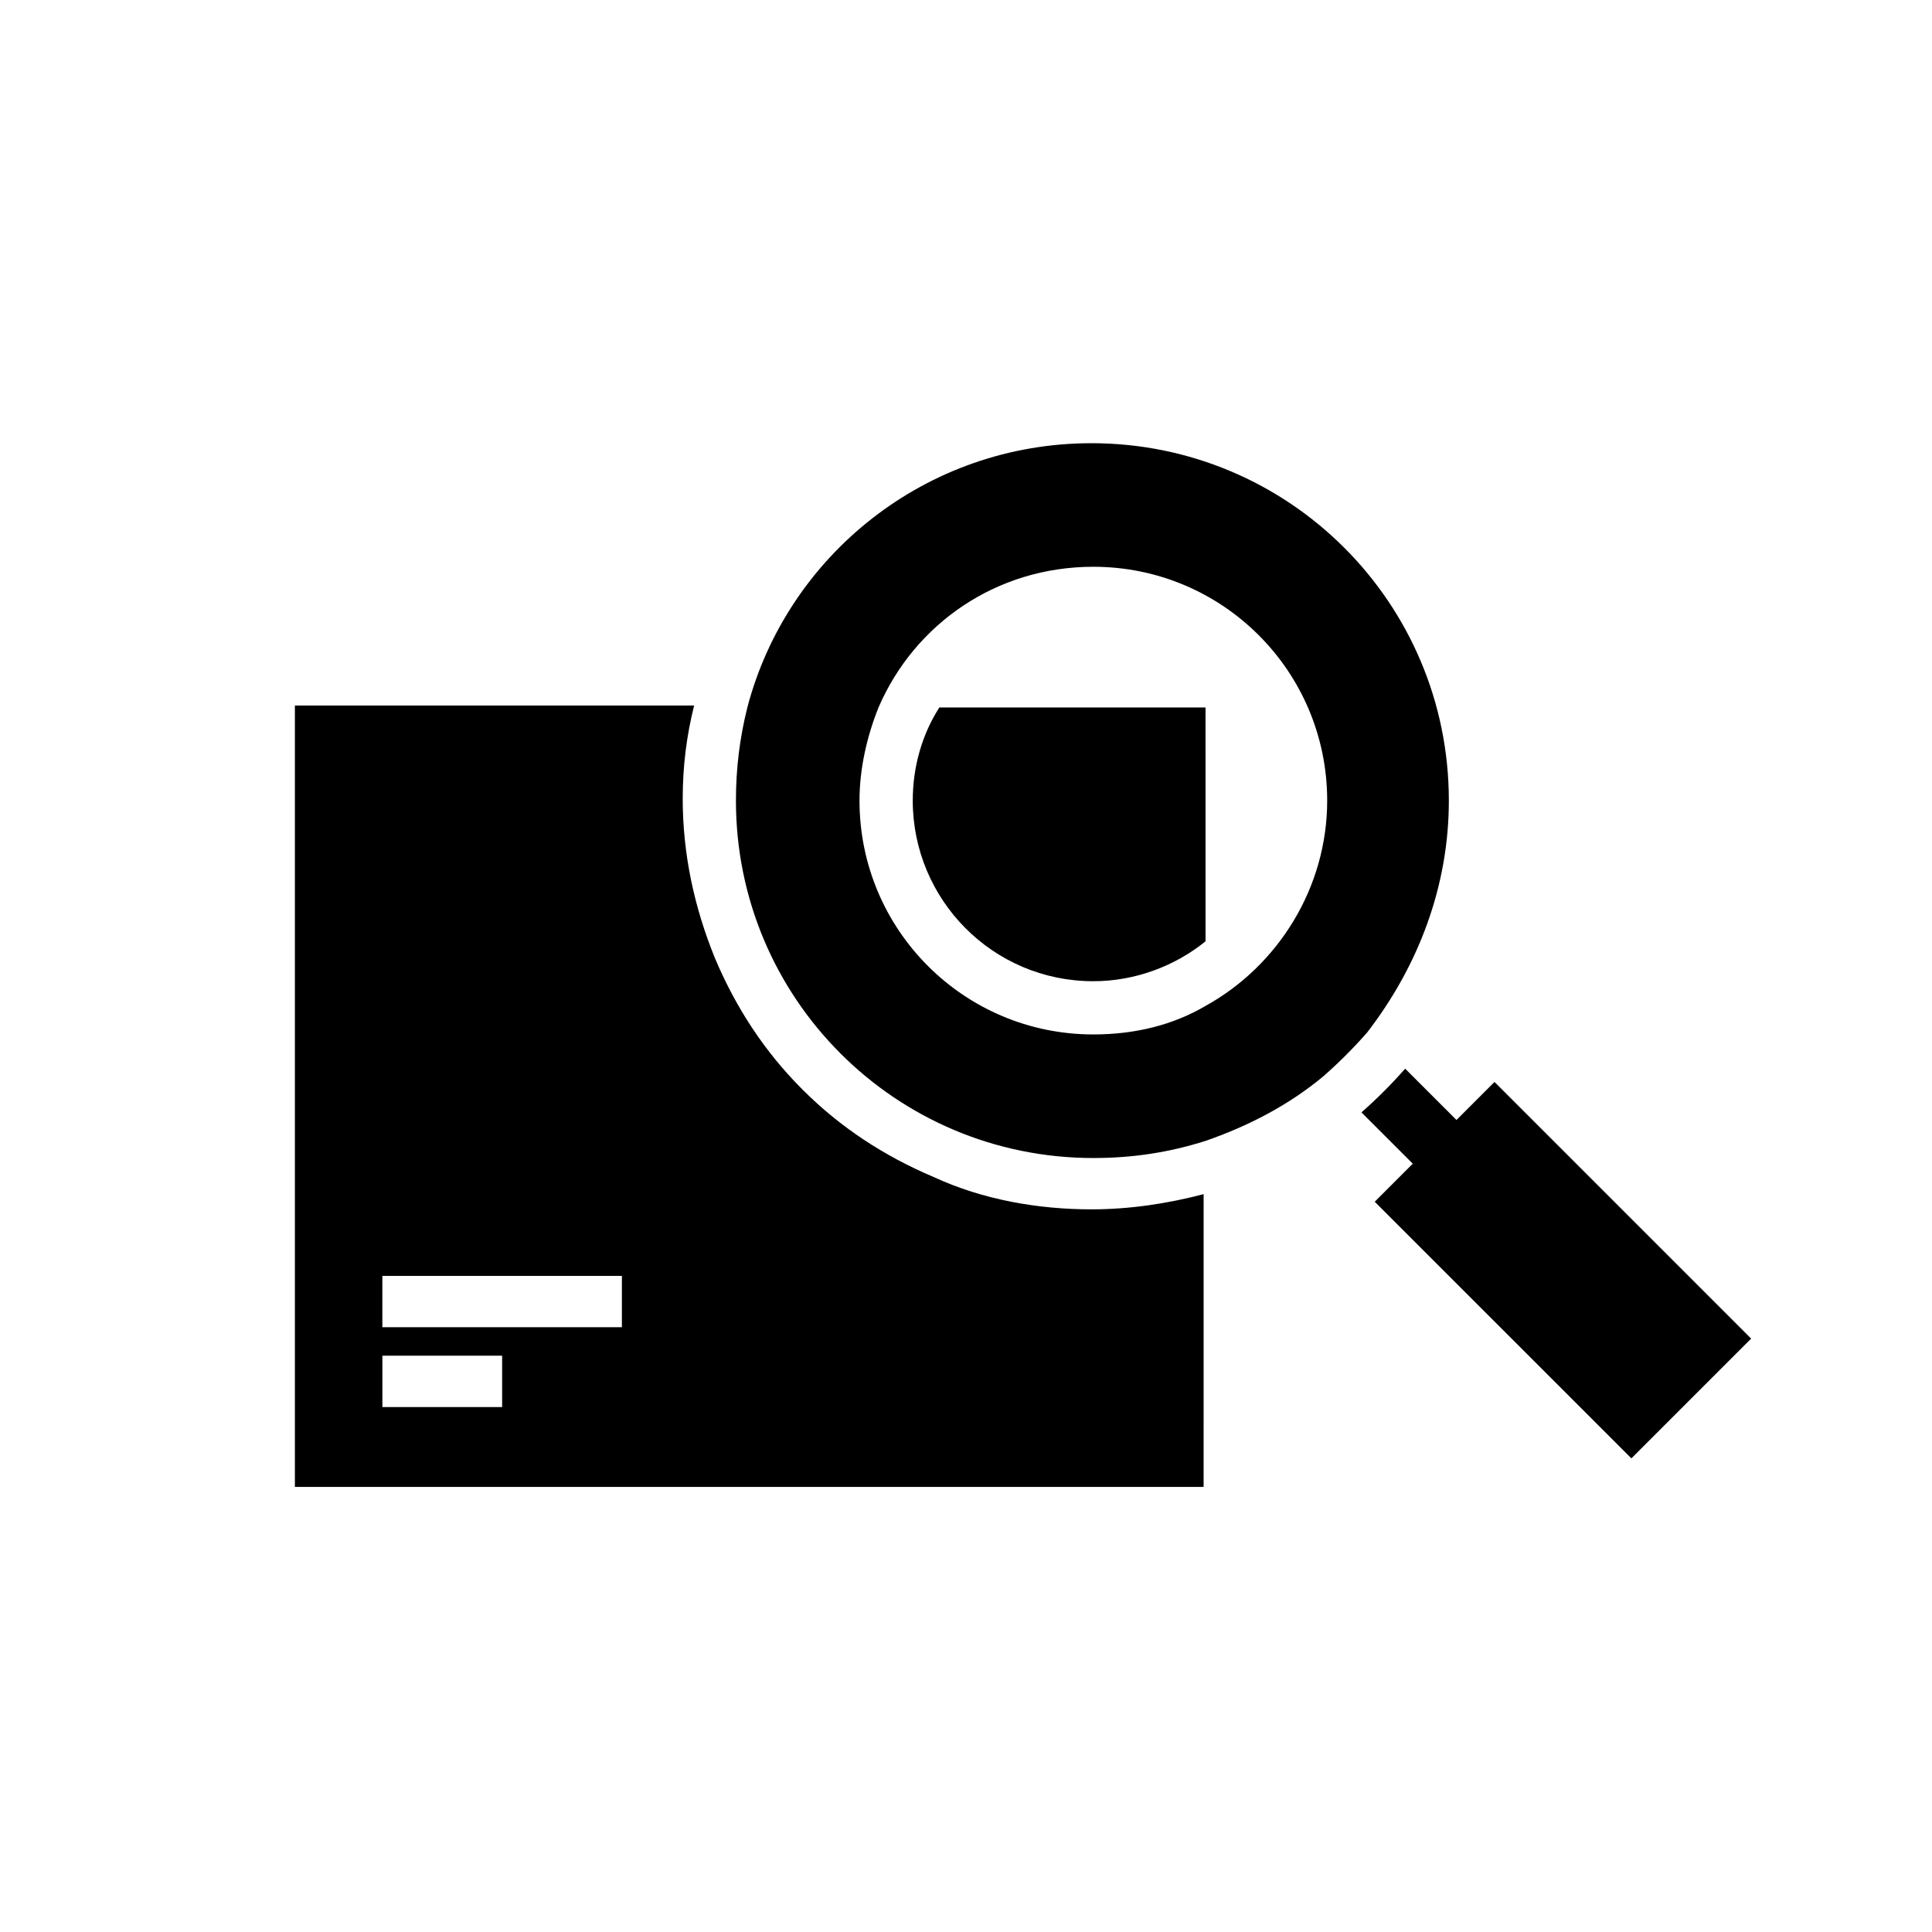
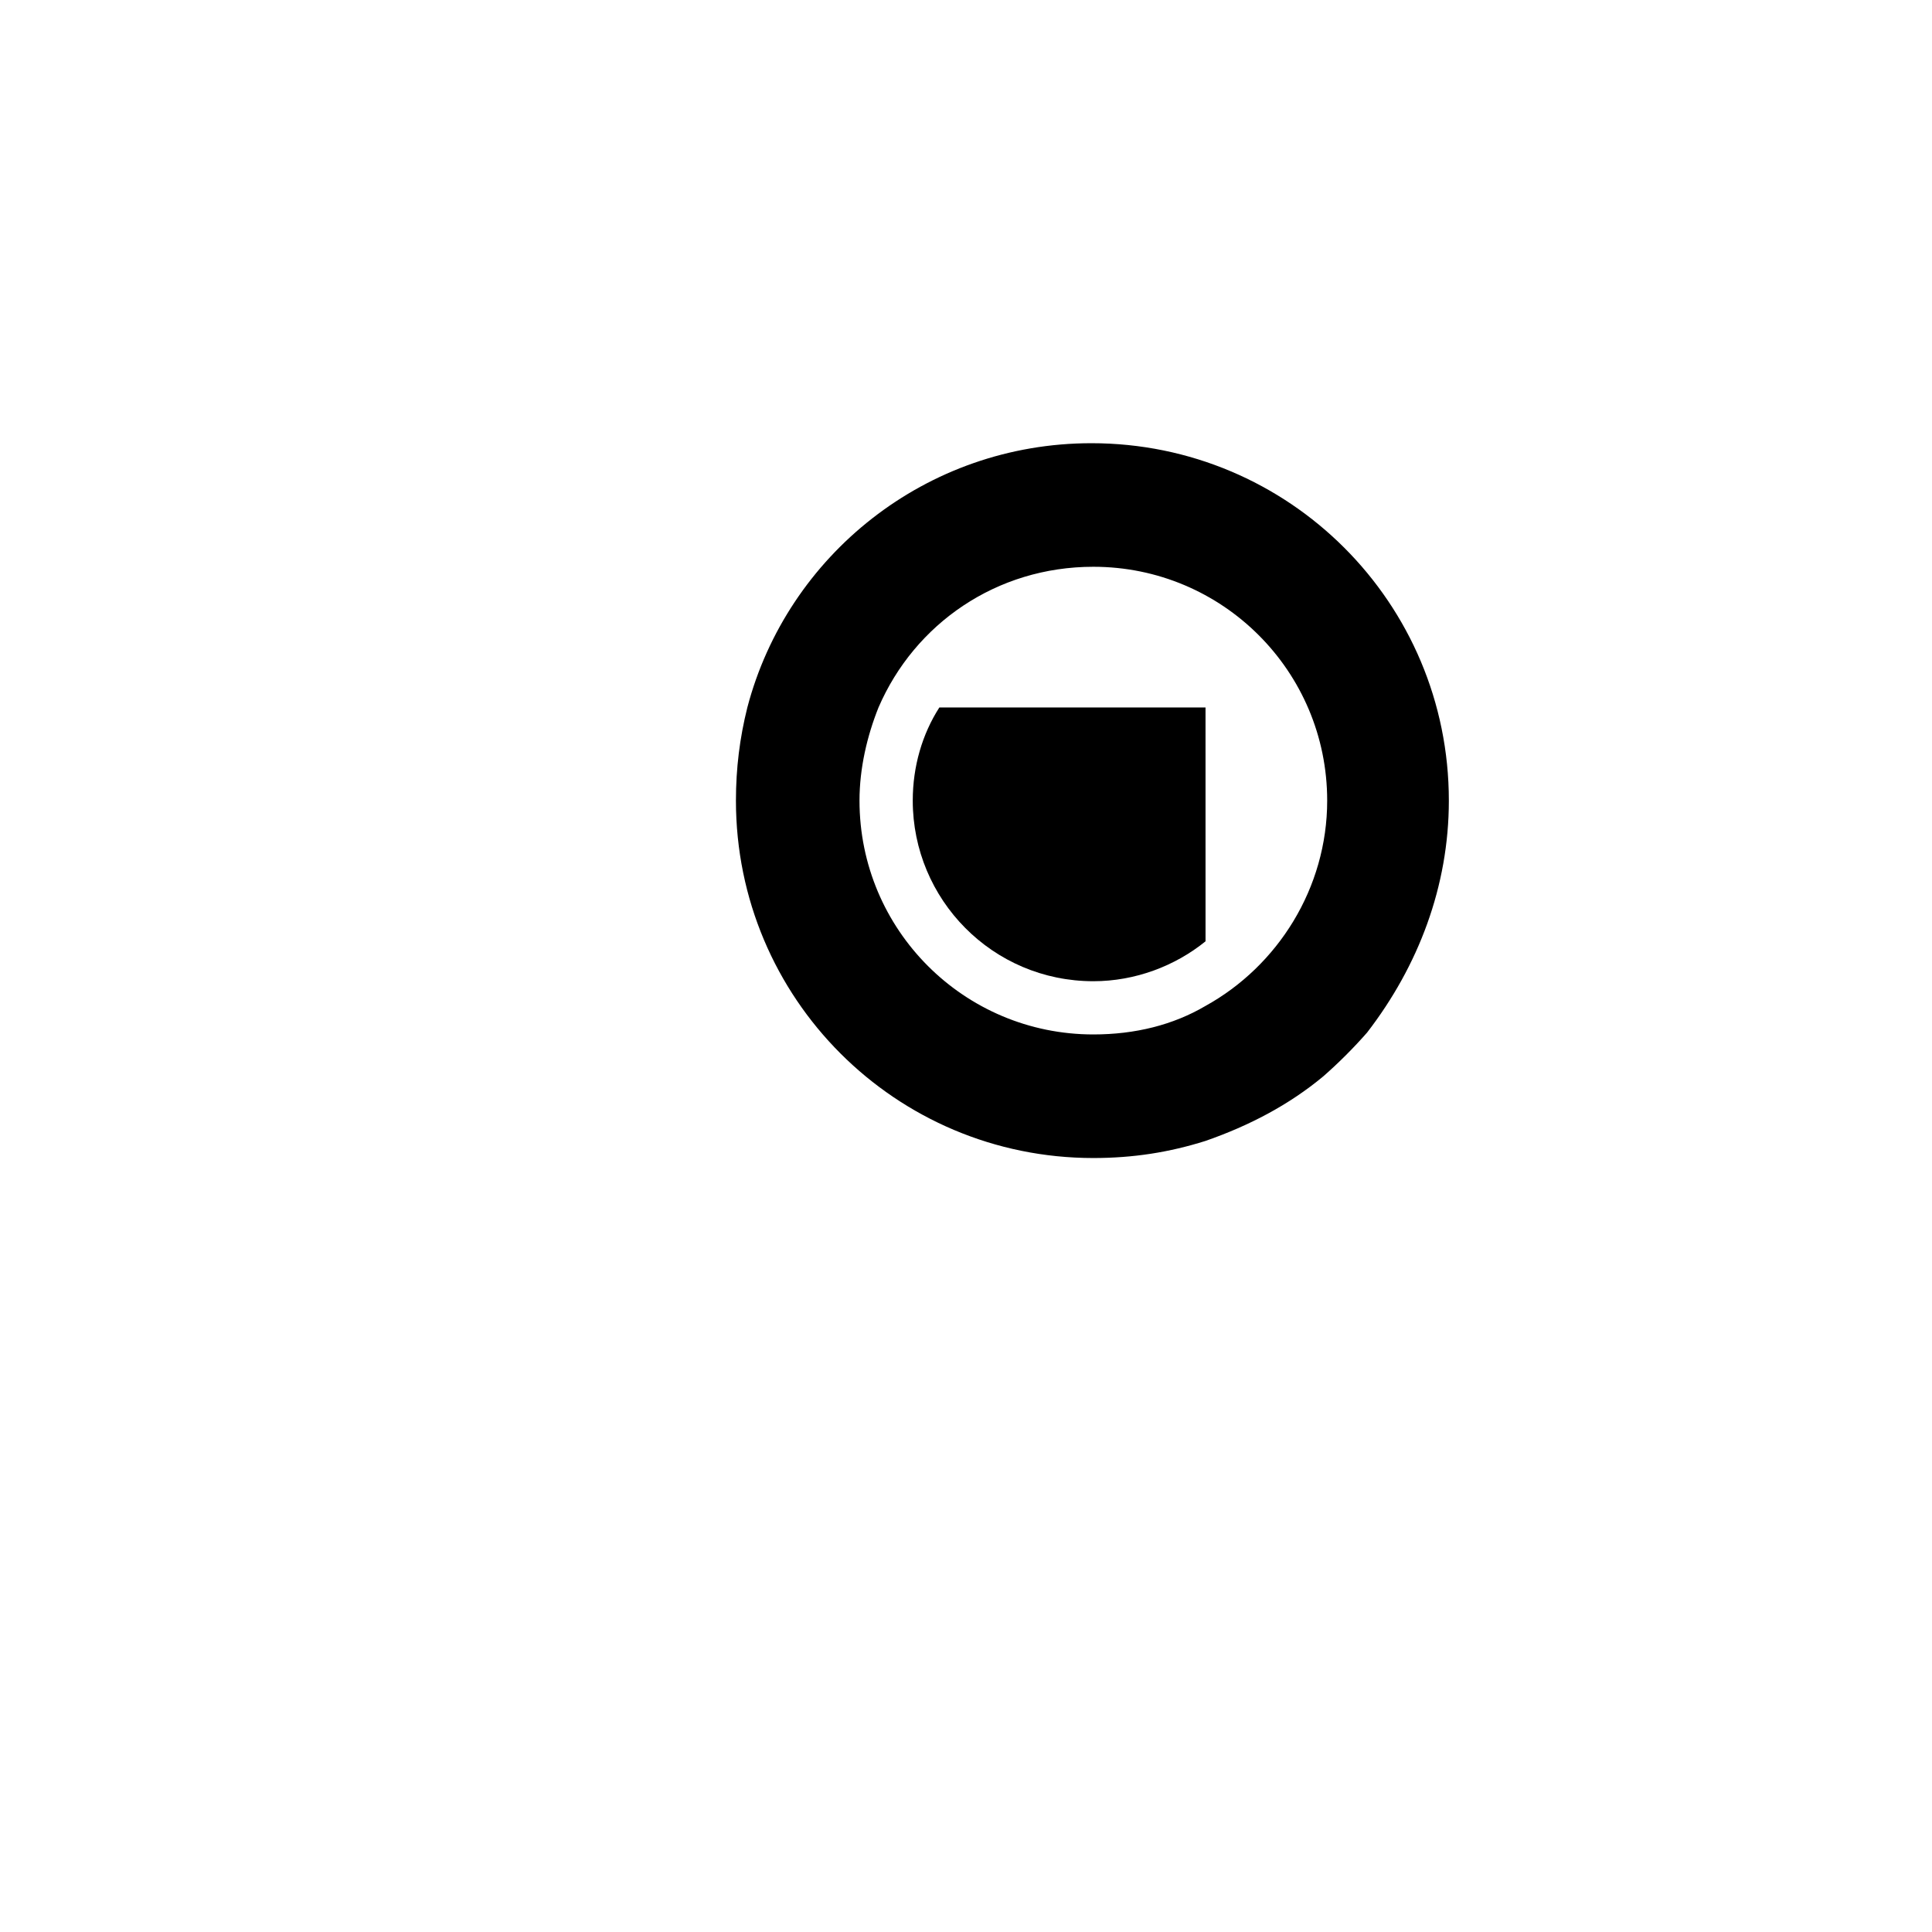
<svg xmlns="http://www.w3.org/2000/svg" fill="#000000" width="800px" height="800px" version="1.1" viewBox="144 144 512 512">
  <g>
-     <path d="m391.43 455.92c-13.098-5.543-24.688-13.098-34.762-23.176-10.078-10.078-17.633-21.664-23.176-34.762-5.543-13.602-8.566-27.711-8.566-42.32 0-8.566 1.008-16.625 3.023-24.688h-105.8v207.07h240.82l0.004-77.586c-9.574 2.519-19.648 4.031-29.727 4.031-14.105-0.004-28.719-2.519-41.816-8.566zm-114.36 60.961h-31.738v-13.602h31.738zm31.738-21.16h-63.48v-13.602h63.48z" />
    <path d="m385.89 356.17c0 26.199 21.16 47.863 47.863 47.863 11.082 0 21.664-4.031 29.727-10.578l-0.004-61.973h-70.535c-4.531 7.055-7.051 15.617-7.051 24.688z" />
-     <path d="m540.06 430.73-10.078 10.078-13.602-13.602c-3.527 4.031-7.559 8.062-11.586 11.586l13.602 13.602-10.078 10.078 68.016 68.012 31.738-31.738z" />
    <path d="m527.96 356.17c0-52.395-42.32-94.715-94.715-94.715-43.832 0-80.609 29.727-91.191 70.031-2.016 8.062-3.023 16.121-3.023 24.688 0 52.395 42.32 94.715 94.715 94.715 10.578 0 20.152-1.512 29.727-4.535 11.586-4.031 22.168-9.574 31.234-17.129 4.031-3.527 8.062-7.559 11.586-11.586 13.609-17.637 21.668-38.797 21.668-61.469zm-64.488 54.41c-8.566 5.039-18.641 7.559-29.727 7.559-34.258 0-61.969-27.711-61.969-61.969 0-8.566 2.016-17.129 5.039-24.688 9.574-22.168 31.238-37.281 56.934-37.281 34.258 0 61.969 27.707 61.969 61.969 0 23.176-13.098 43.832-32.246 54.41z" />
  </g>
</svg>